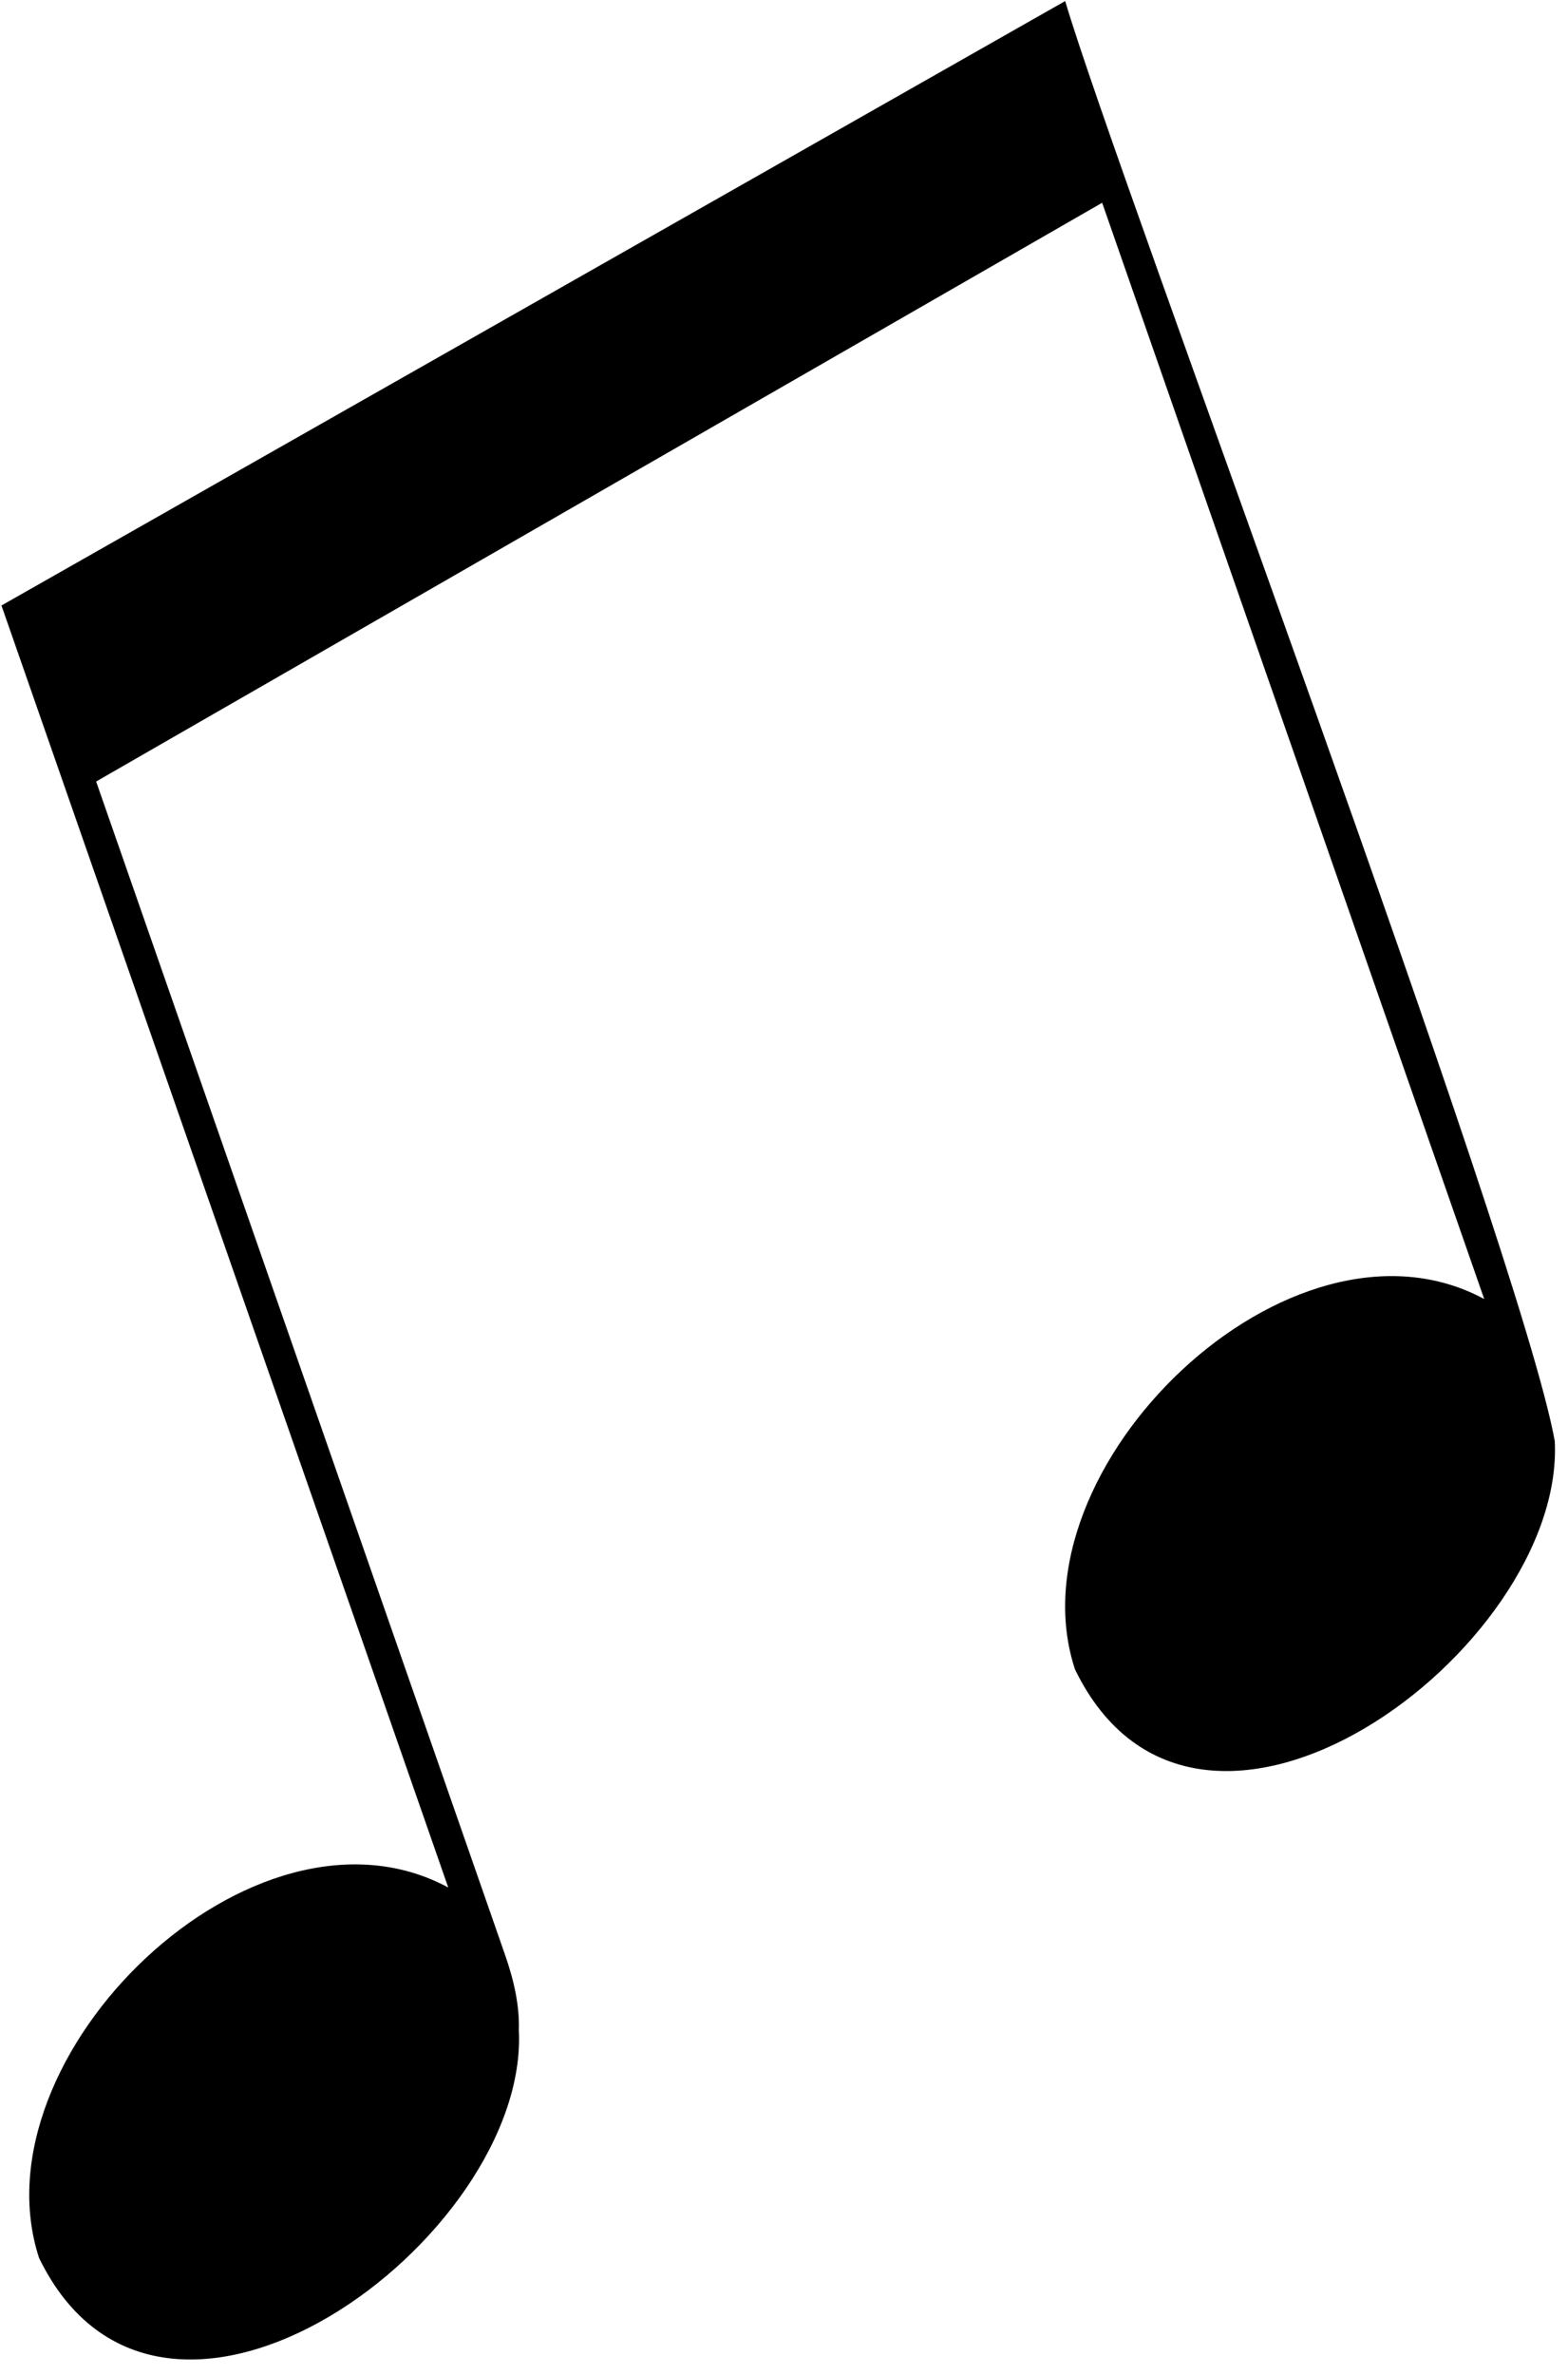
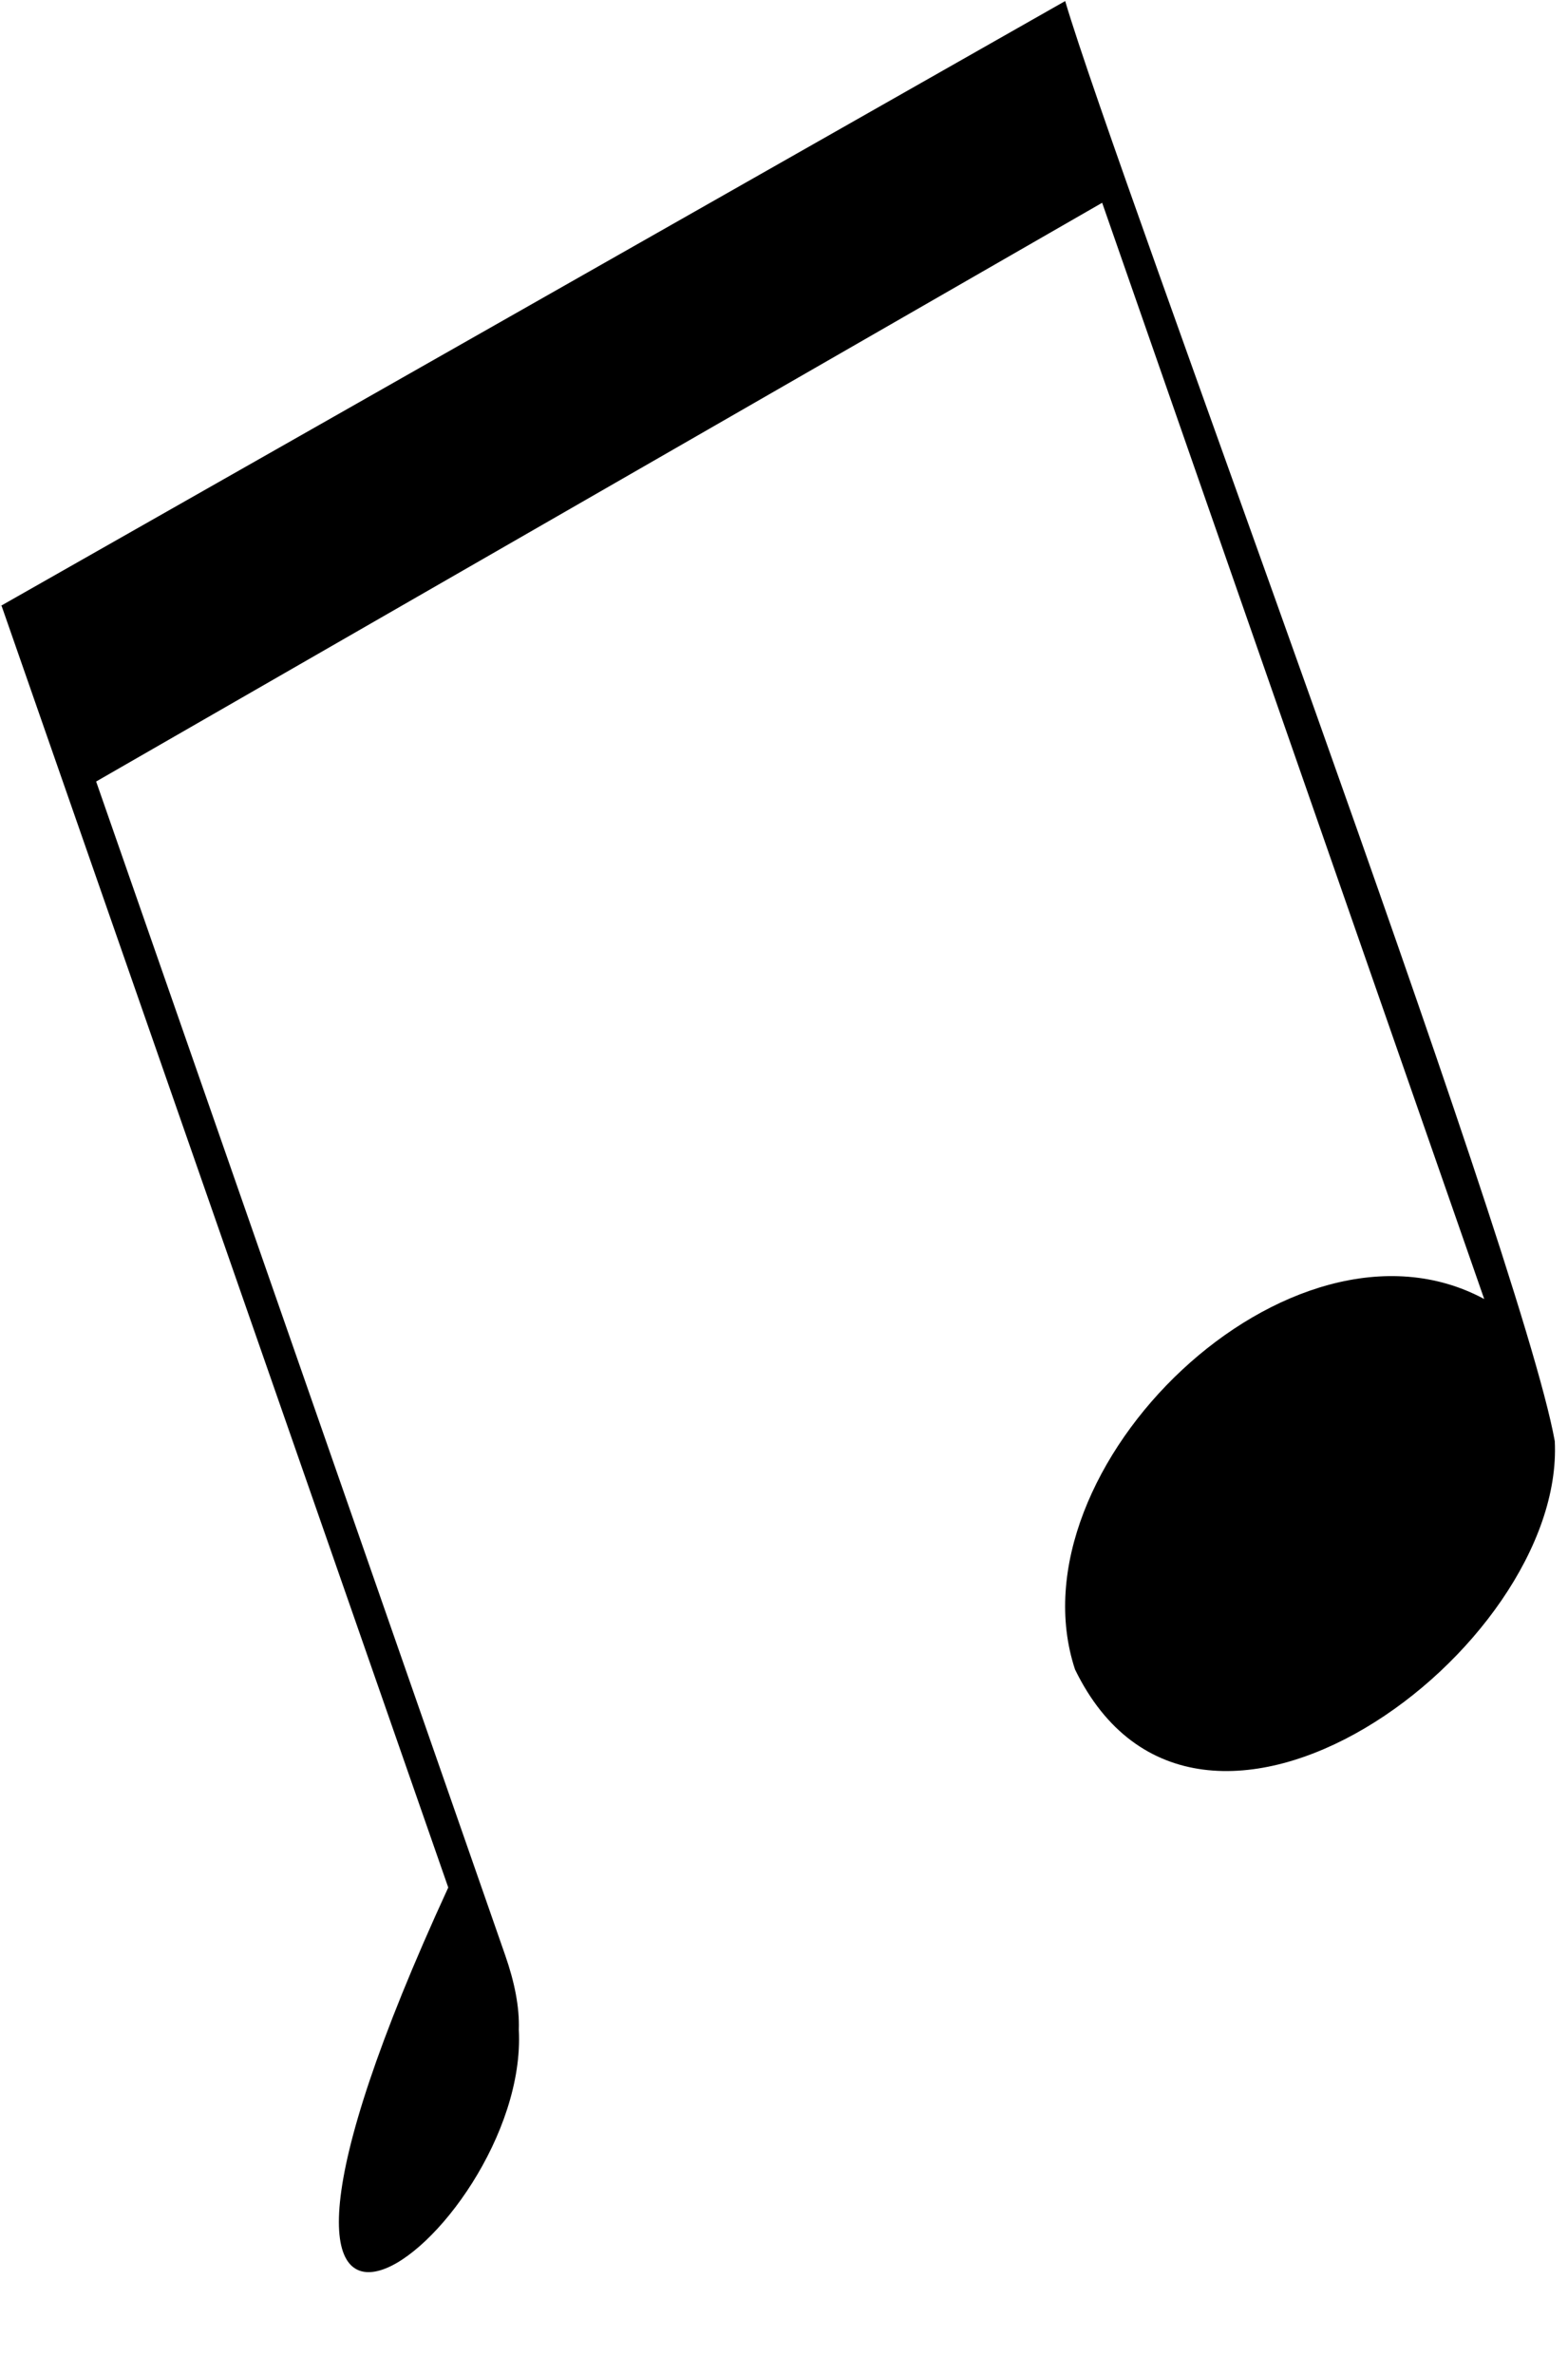
<svg xmlns="http://www.w3.org/2000/svg" width="74" height="112" viewBox="0 0 74 112" fill="current">
-   <path d="M0.073 28.567L21.155 89.016C11.98 84.079 -1.269 96.974 1.844 106.488C7.635 118.384 25.009 105.555 24.485 95.719C24.521 94.647 24.28 93.466 23.844 92.216L4.537 36.857L52.015 9.563L70.046 61.263C60.912 56.345 47.602 69.262 50.735 78.734C56.526 90.631 73.869 77.812 73.376 67.966C71.739 58.861 52.681 8.236 50.27 0.05L0.012 28.588L0.073 28.567Z" />
+   <path d="M0.073 28.567L21.155 89.016C7.635 118.384 25.009 105.555 24.485 95.719C24.521 94.647 24.28 93.466 23.844 92.216L4.537 36.857L52.015 9.563L70.046 61.263C60.912 56.345 47.602 69.262 50.735 78.734C56.526 90.631 73.869 77.812 73.376 67.966C71.739 58.861 52.681 8.236 50.27 0.05L0.012 28.588L0.073 28.567Z" />
</svg>